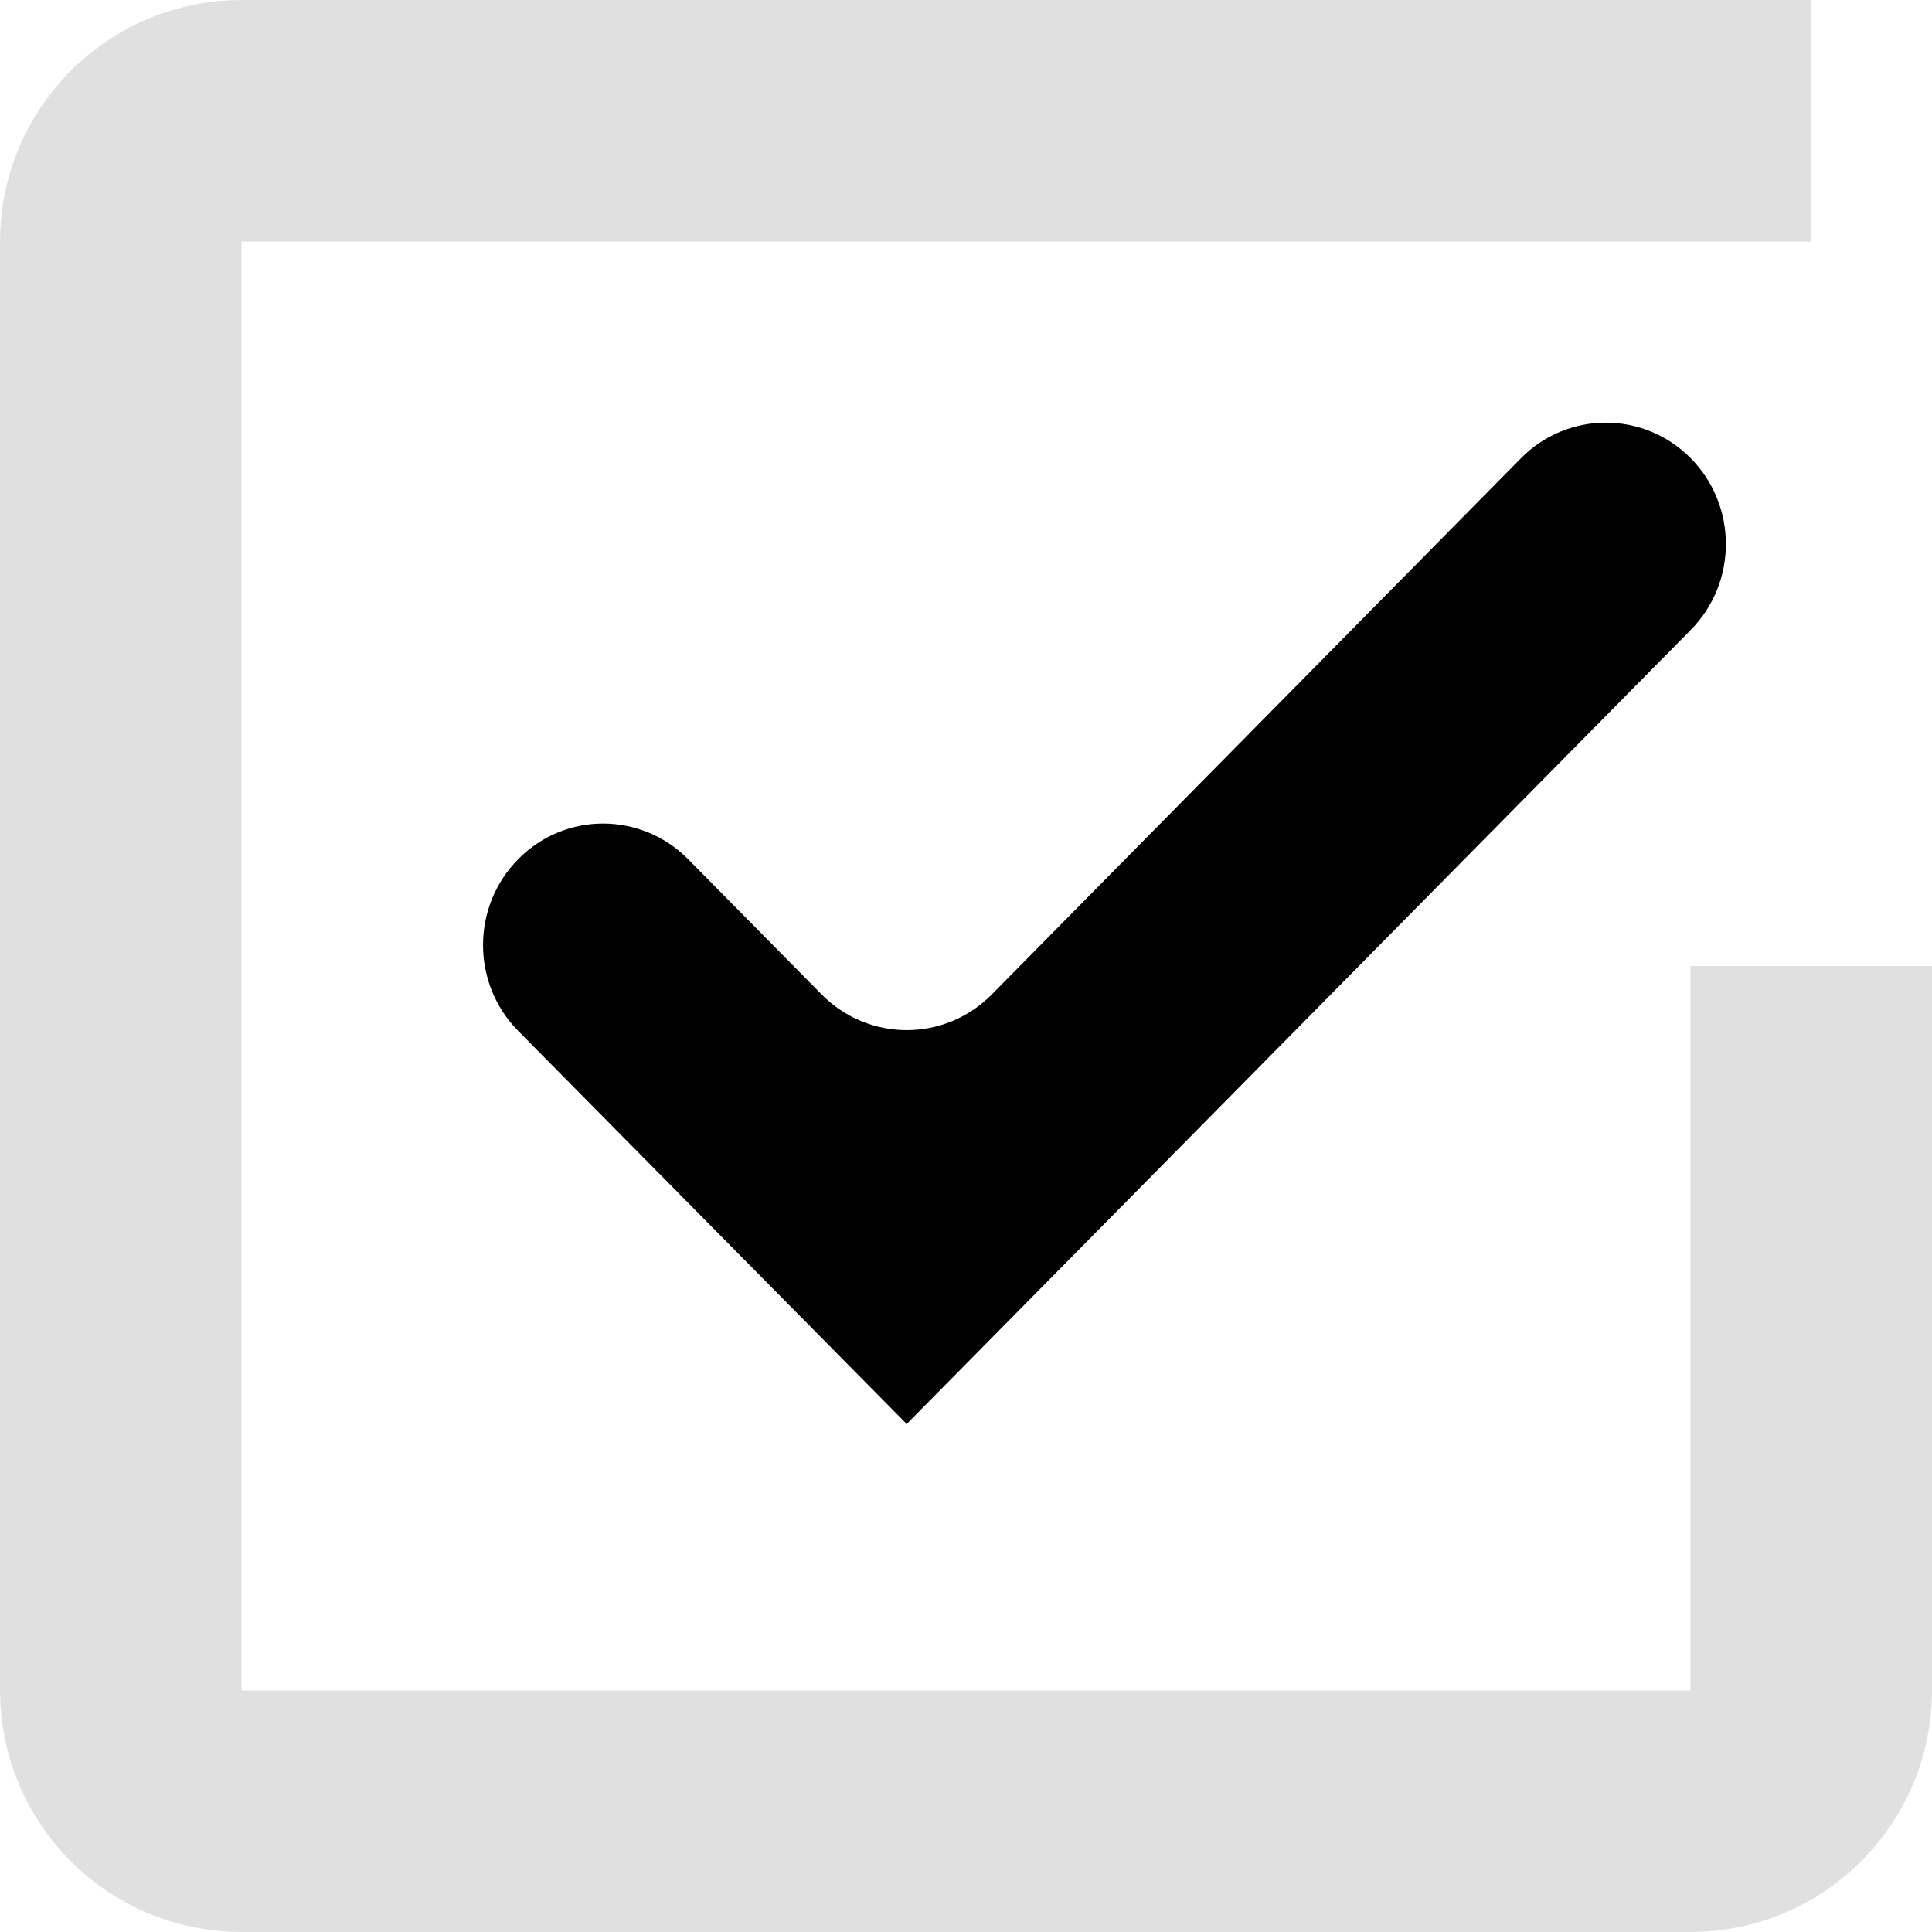
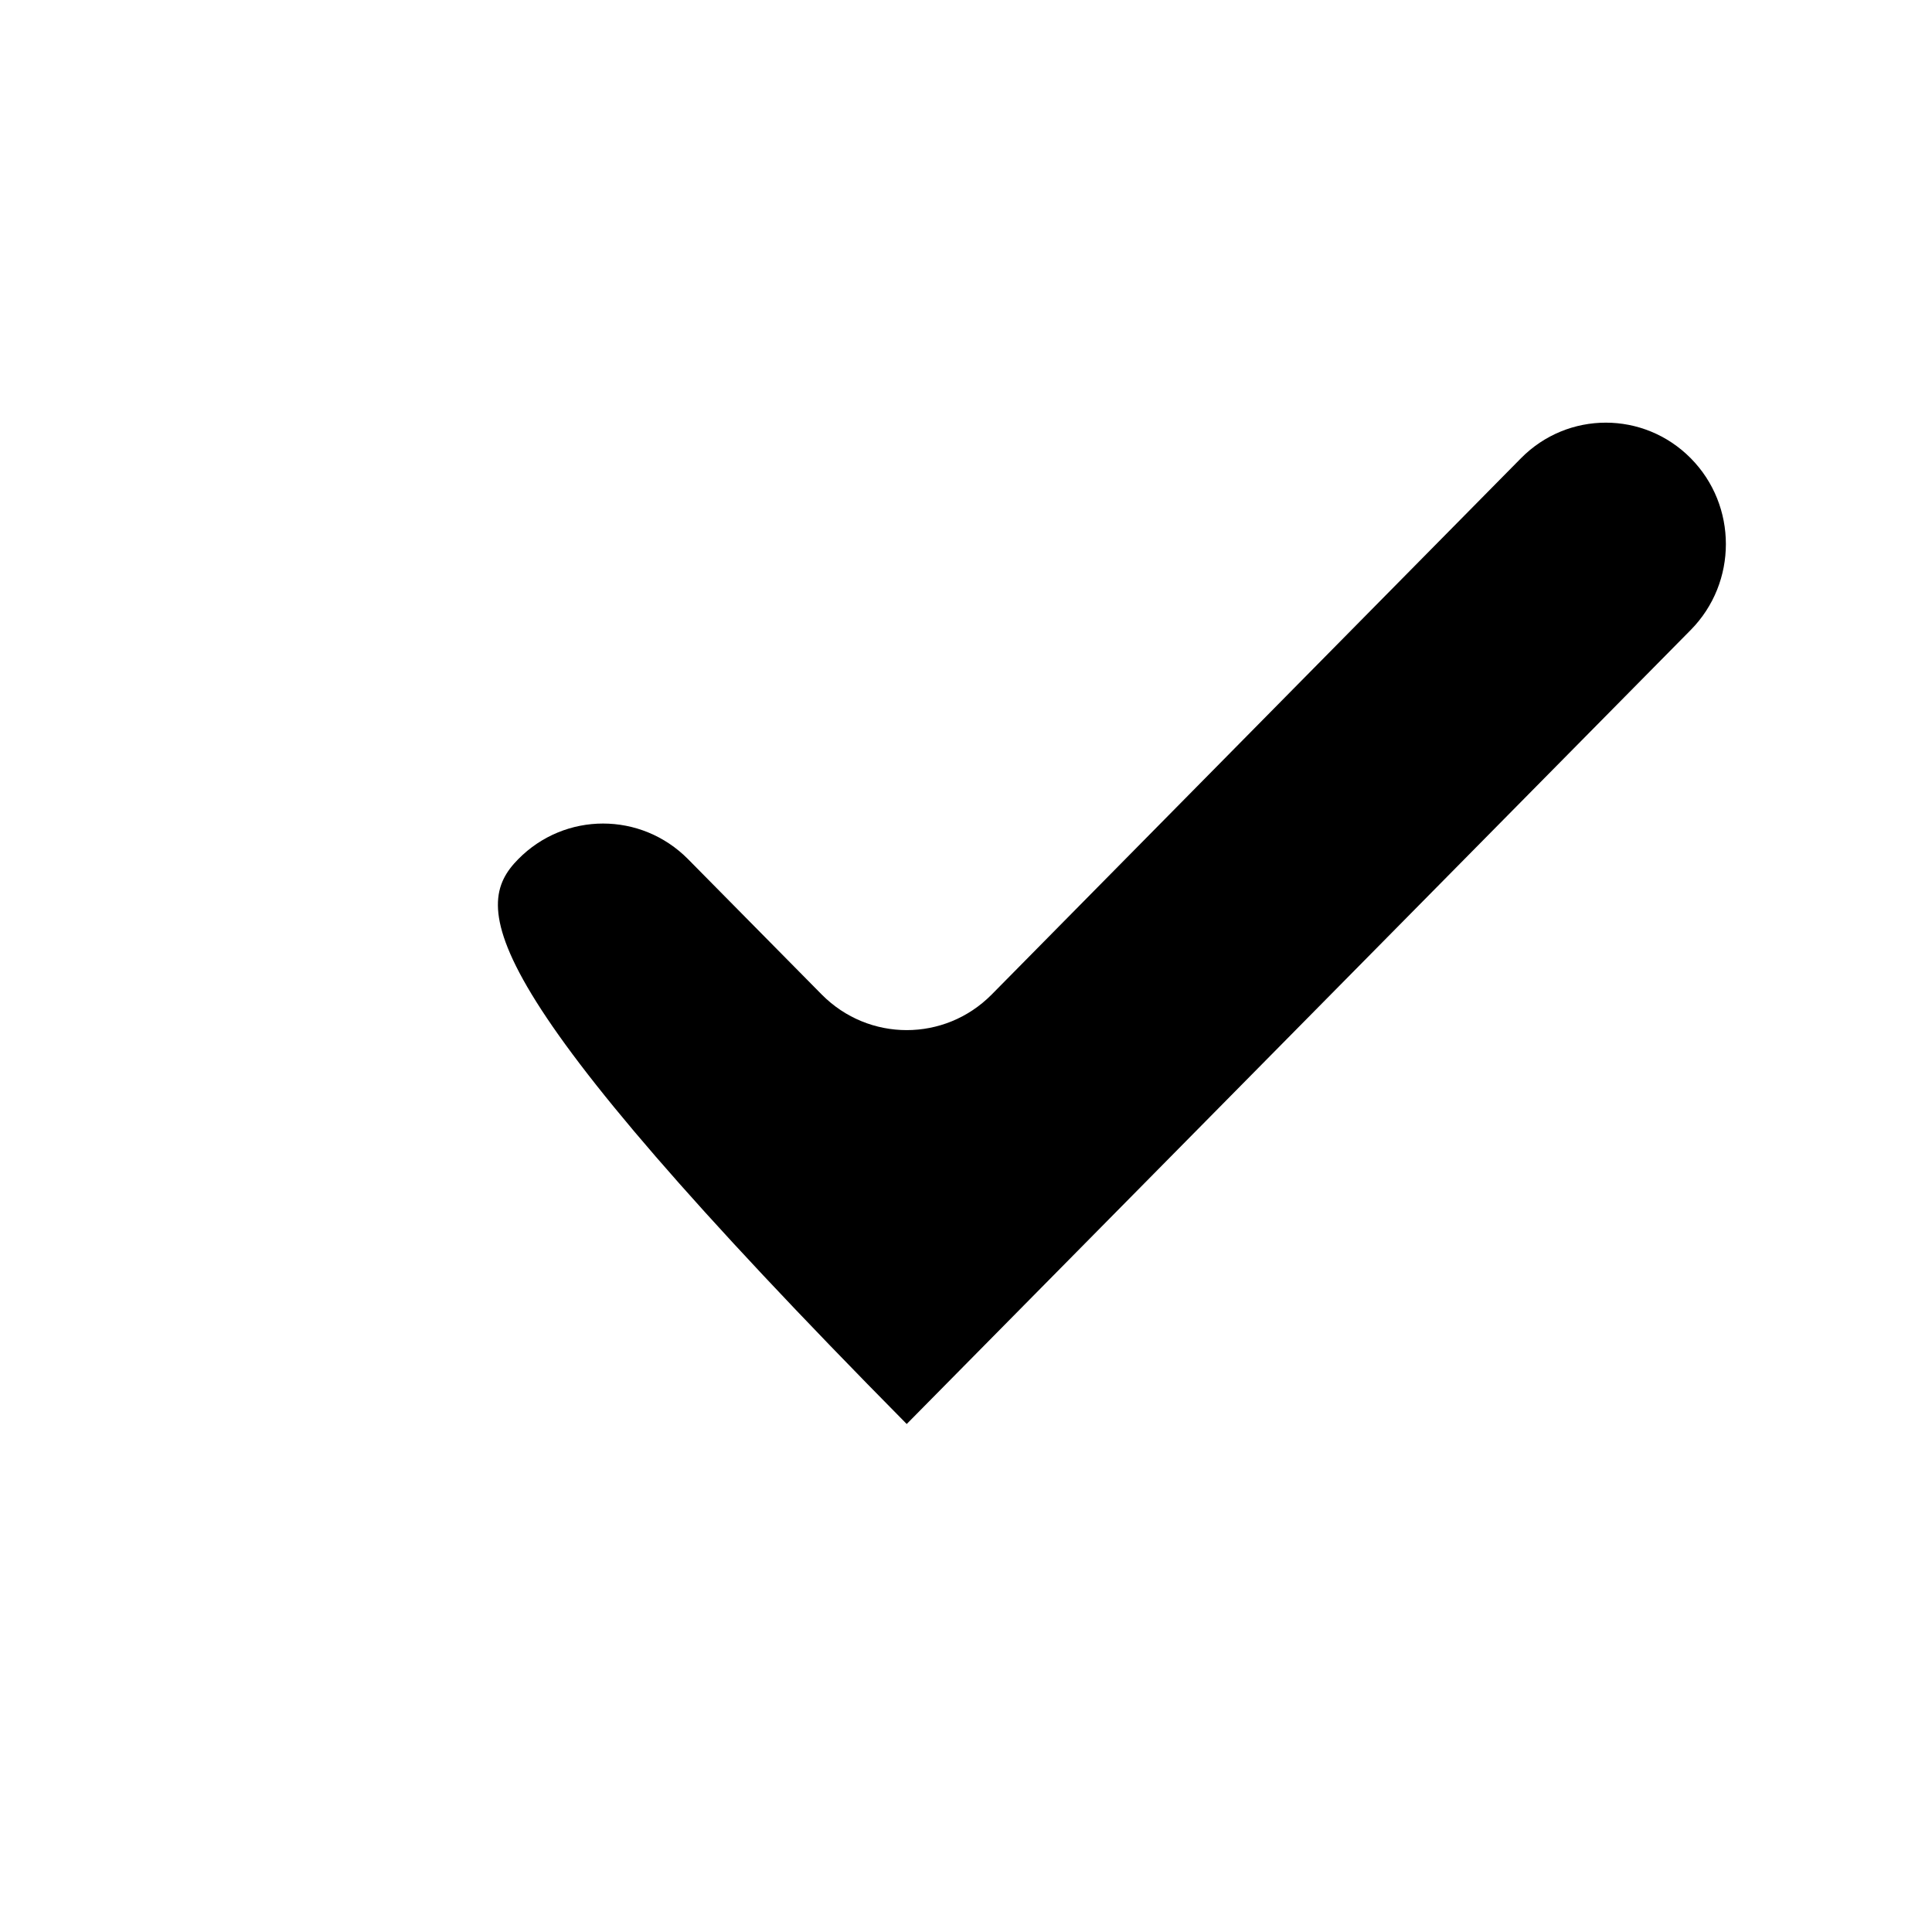
<svg xmlns="http://www.w3.org/2000/svg" width="16" height="16" viewBox="0 0 16 16" fill="none">
-   <path d="M15 1H2C1.448 1 1 1.448 1 2V14C1 14.552 1.448 15 2 15H14C14.552 15 15 14.552 15 14V8" stroke="#E0E0E0" stroke-width="2" />
-   <path fill-rule="evenodd" clip-rule="evenodd" d="M7.509 11.793L4.292 8.538C3.903 8.145 3.903 7.508 4.292 7.115C4.679 6.722 5.309 6.722 5.698 7.115L6.806 8.237C7.195 8.629 7.823 8.629 8.212 8.237L12.596 3.795C12.984 3.402 13.613 3.402 14.002 3.795C14.39 4.187 14.39 4.824 14.002 5.217L7.509 11.793Z" fill="black" />
+   <path fill-rule="evenodd" clip-rule="evenodd" d="M7.509 11.793C3.903 8.145 3.903 7.508 4.292 7.115C4.679 6.722 5.309 6.722 5.698 7.115L6.806 8.237C7.195 8.629 7.823 8.629 8.212 8.237L12.596 3.795C12.984 3.402 13.613 3.402 14.002 3.795C14.39 4.187 14.39 4.824 14.002 5.217L7.509 11.793Z" fill="black" />
</svg>